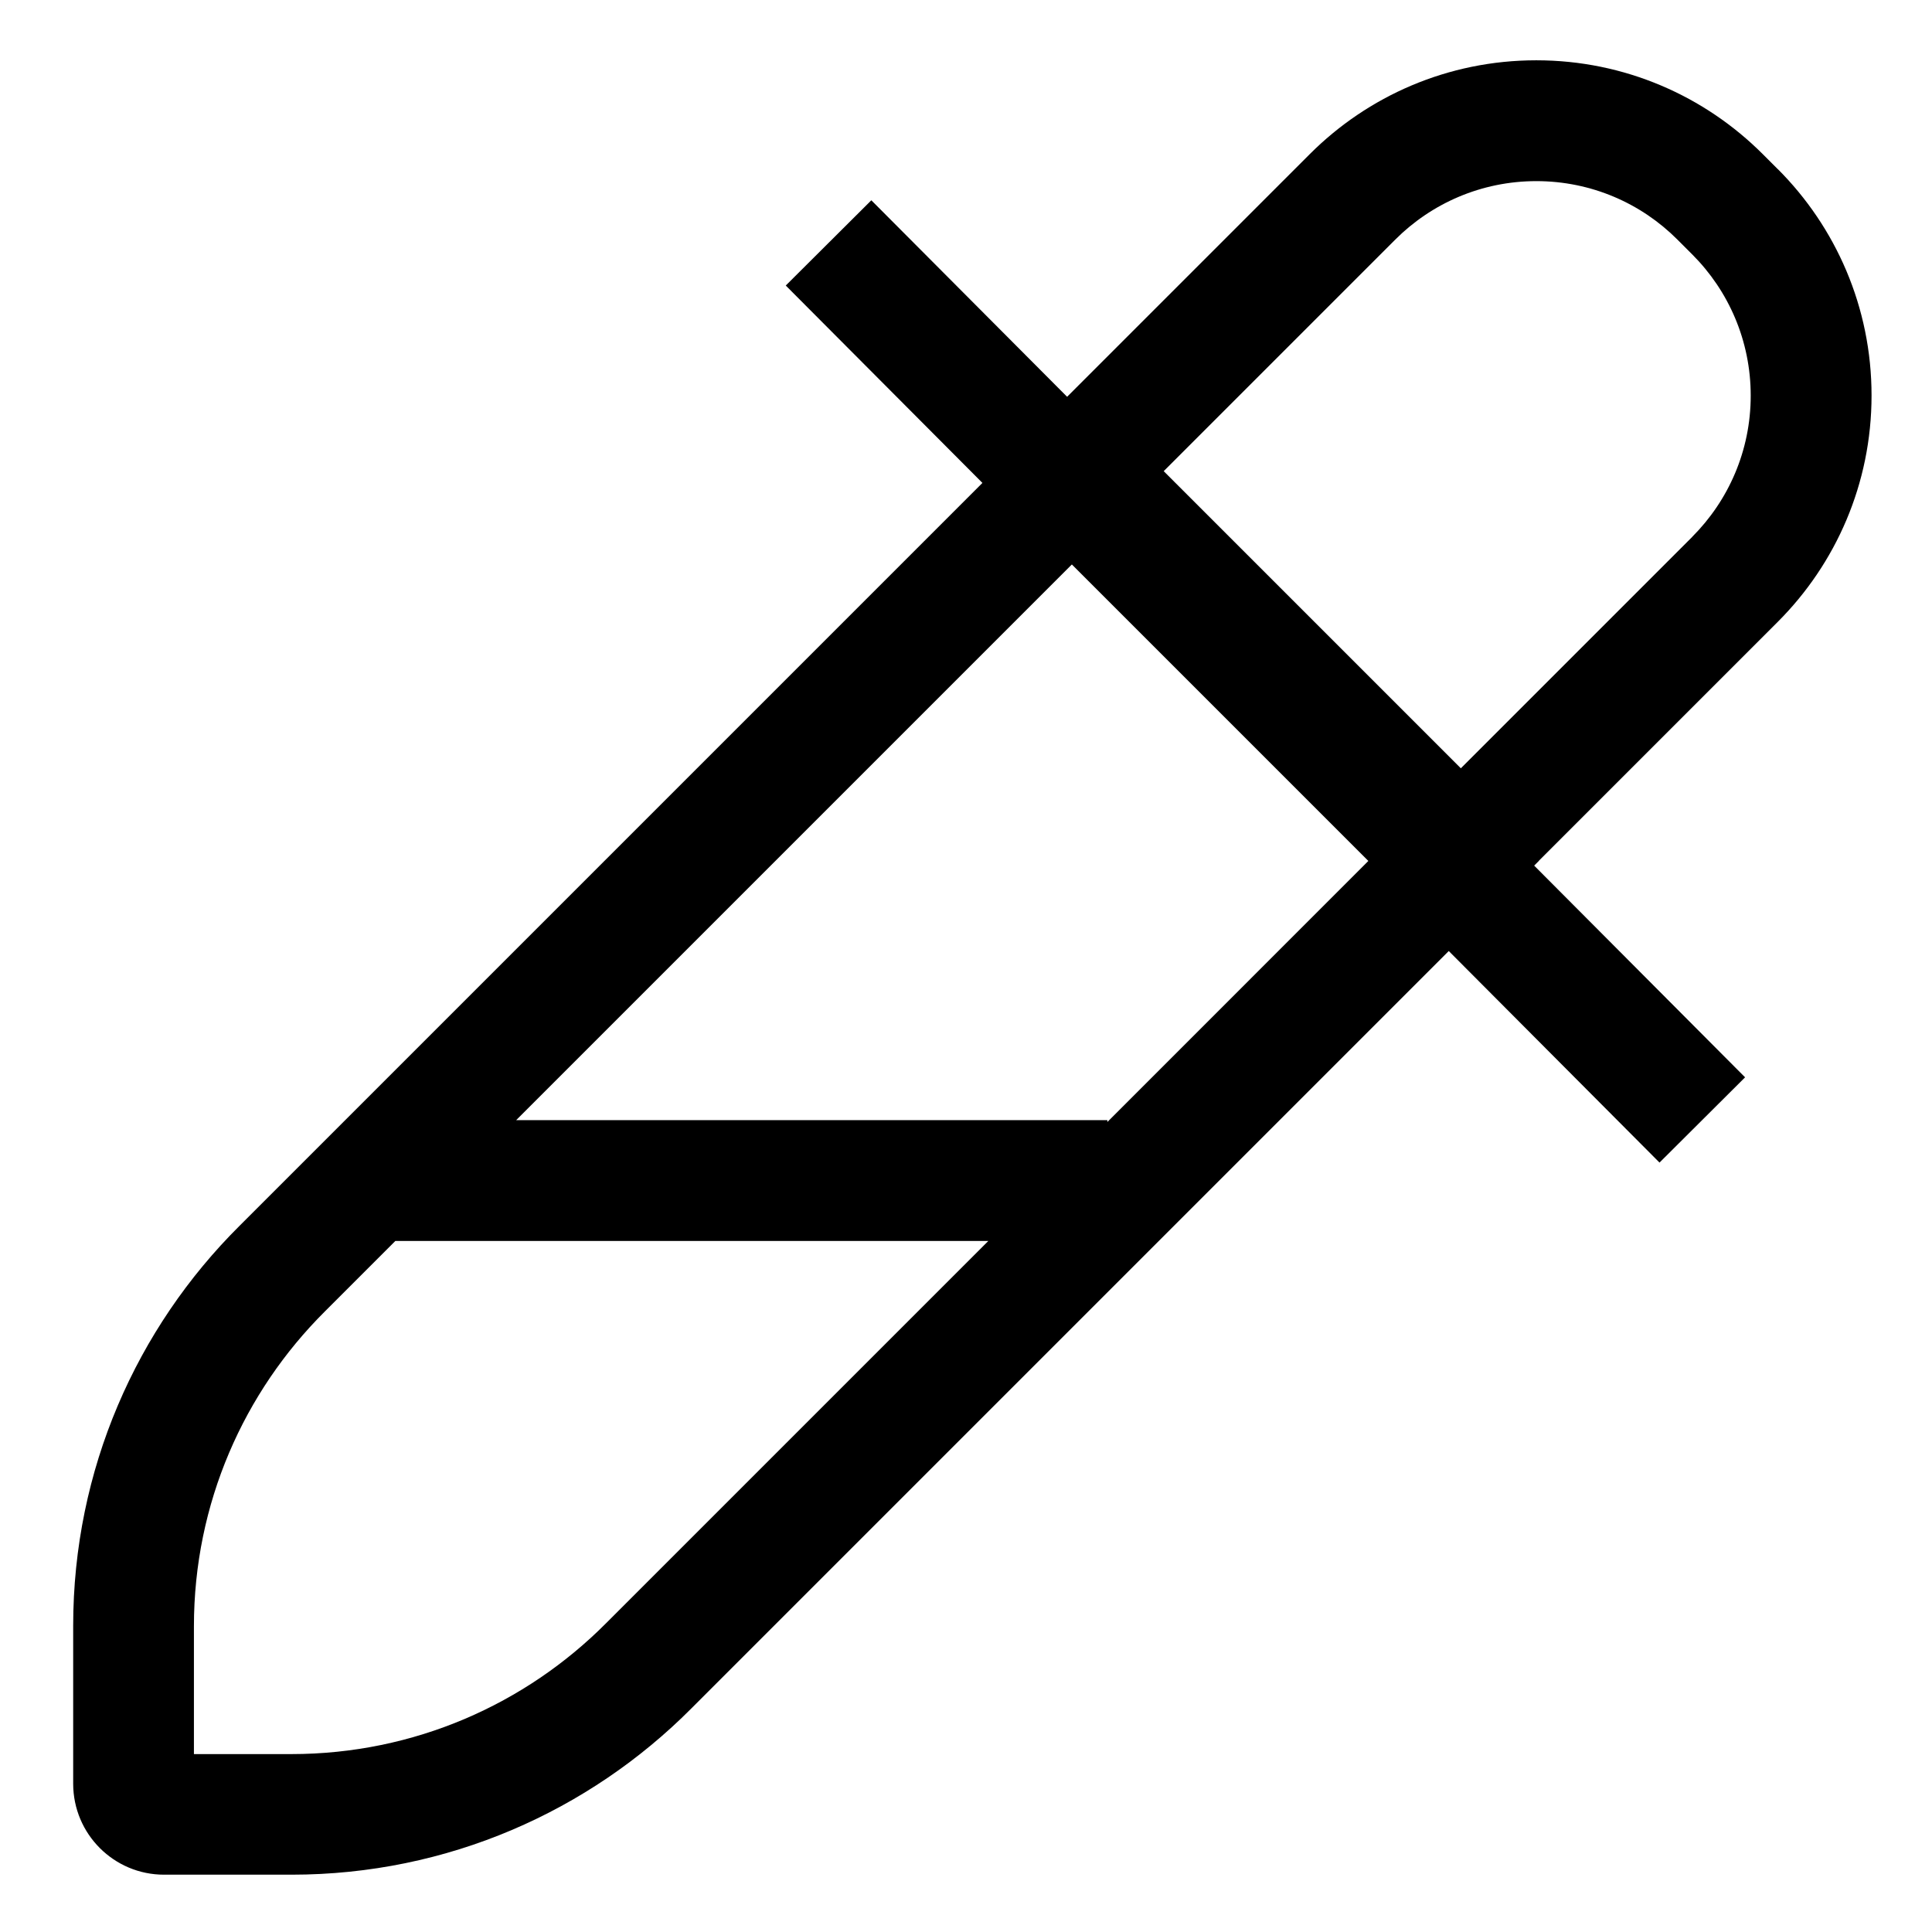
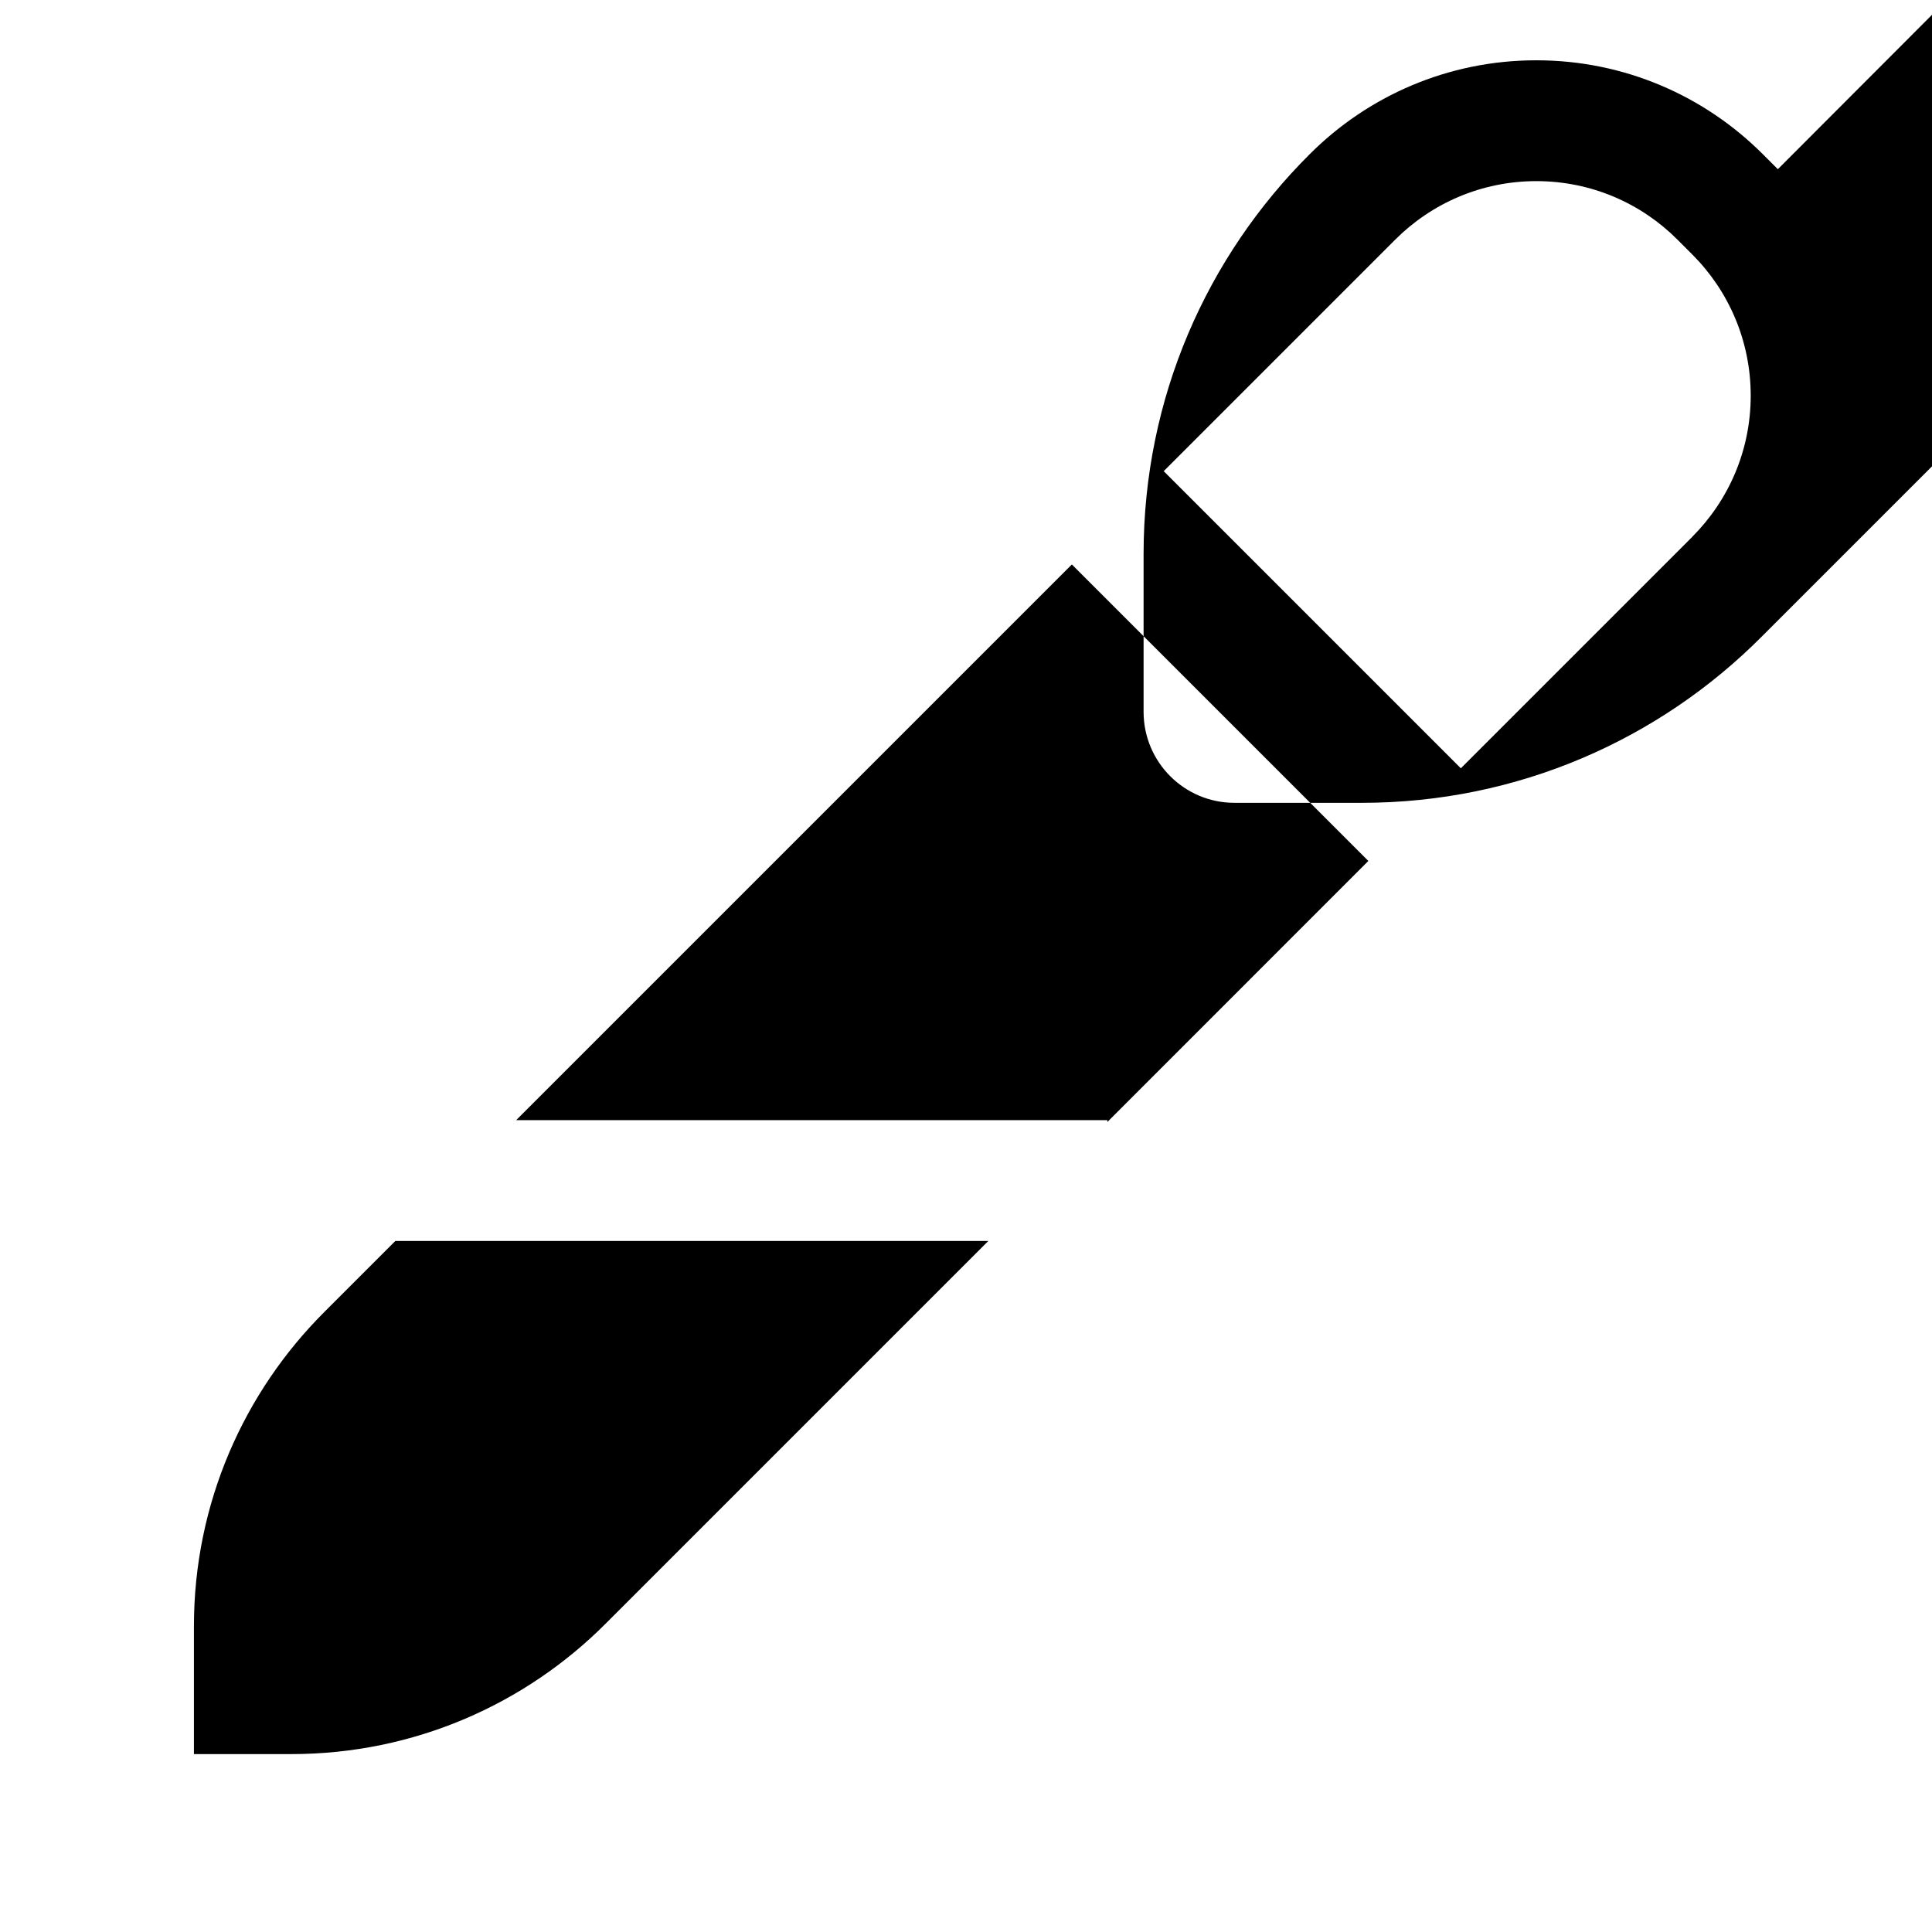
<svg xmlns="http://www.w3.org/2000/svg" version="1.1" width="24" height="24" viewBox="0 0 24 24">
  <title>eyedropper</title>
-   <path d="M22.085 2.102l-0.188-0.188c-0.72-0.72-1.714-1.165-2.813-1.165s-2.093 0.445-2.813 1.165l-3.015 3.015-2.432-2.441-1.063 1.059 2.443 2.452-9.23 9.23c-1.276 1.269-2.065 3.026-2.065 4.967 0 0.007 0 0.013 0 0.020v-0.001 1.944c0.001 0.624 0.506 1.129 1.129 1.129h1.564c0.006 0 0.012 0 0.019 0 1.941 0 3.698-0.79 4.967-2.065l9.409-9.409 2.618 2.628 1.063-1.059-2.62-2.63 0.060-0.060-0.001-0.001 2.967-2.967c0.72-0.72 1.165-1.714 1.165-2.812s-0.445-2.093-1.165-2.813v0zM7.529 20.164c-0.999 1.004-2.382 1.626-3.911 1.626-0.005 0-0.011 0-0.016-0h-1.193v-1.573c-0-0.004-0-0.010-0-0.015 0-1.528 0.622-2.911 1.626-3.91l0.876-0.876h7.366zM13.756 13.938v-0.023h-7.344l6.903-6.903 3.683 3.683zM21.024 6.667l-2.877 2.877-3.691-3.691 2.877-2.877c0.448-0.448 1.068-0.726 1.752-0.726s1.304 0.277 1.752 0.726l0.187 0.187c0.448 0.449 0.724 1.068 0.724 1.752s-0.277 1.303-0.725 1.752l0-0z" />
+   <path d="M22.085 2.102l-0.188-0.188c-0.72-0.72-1.714-1.165-2.813-1.165s-2.093 0.445-2.813 1.165c-1.276 1.269-2.065 3.026-2.065 4.967 0 0.007 0 0.013 0 0.020v-0.001 1.944c0.001 0.624 0.506 1.129 1.129 1.129h1.564c0.006 0 0.012 0 0.019 0 1.941 0 3.698-0.79 4.967-2.065l9.409-9.409 2.618 2.628 1.063-1.059-2.62-2.63 0.060-0.060-0.001-0.001 2.967-2.967c0.72-0.72 1.165-1.714 1.165-2.812s-0.445-2.093-1.165-2.813v0zM7.529 20.164c-0.999 1.004-2.382 1.626-3.911 1.626-0.005 0-0.011 0-0.016-0h-1.193v-1.573c-0-0.004-0-0.010-0-0.015 0-1.528 0.622-2.911 1.626-3.91l0.876-0.876h7.366zM13.756 13.938v-0.023h-7.344l6.903-6.903 3.683 3.683zM21.024 6.667l-2.877 2.877-3.691-3.691 2.877-2.877c0.448-0.448 1.068-0.726 1.752-0.726s1.304 0.277 1.752 0.726l0.187 0.187c0.448 0.449 0.724 1.068 0.724 1.752s-0.277 1.303-0.725 1.752l0-0z" />
</svg>